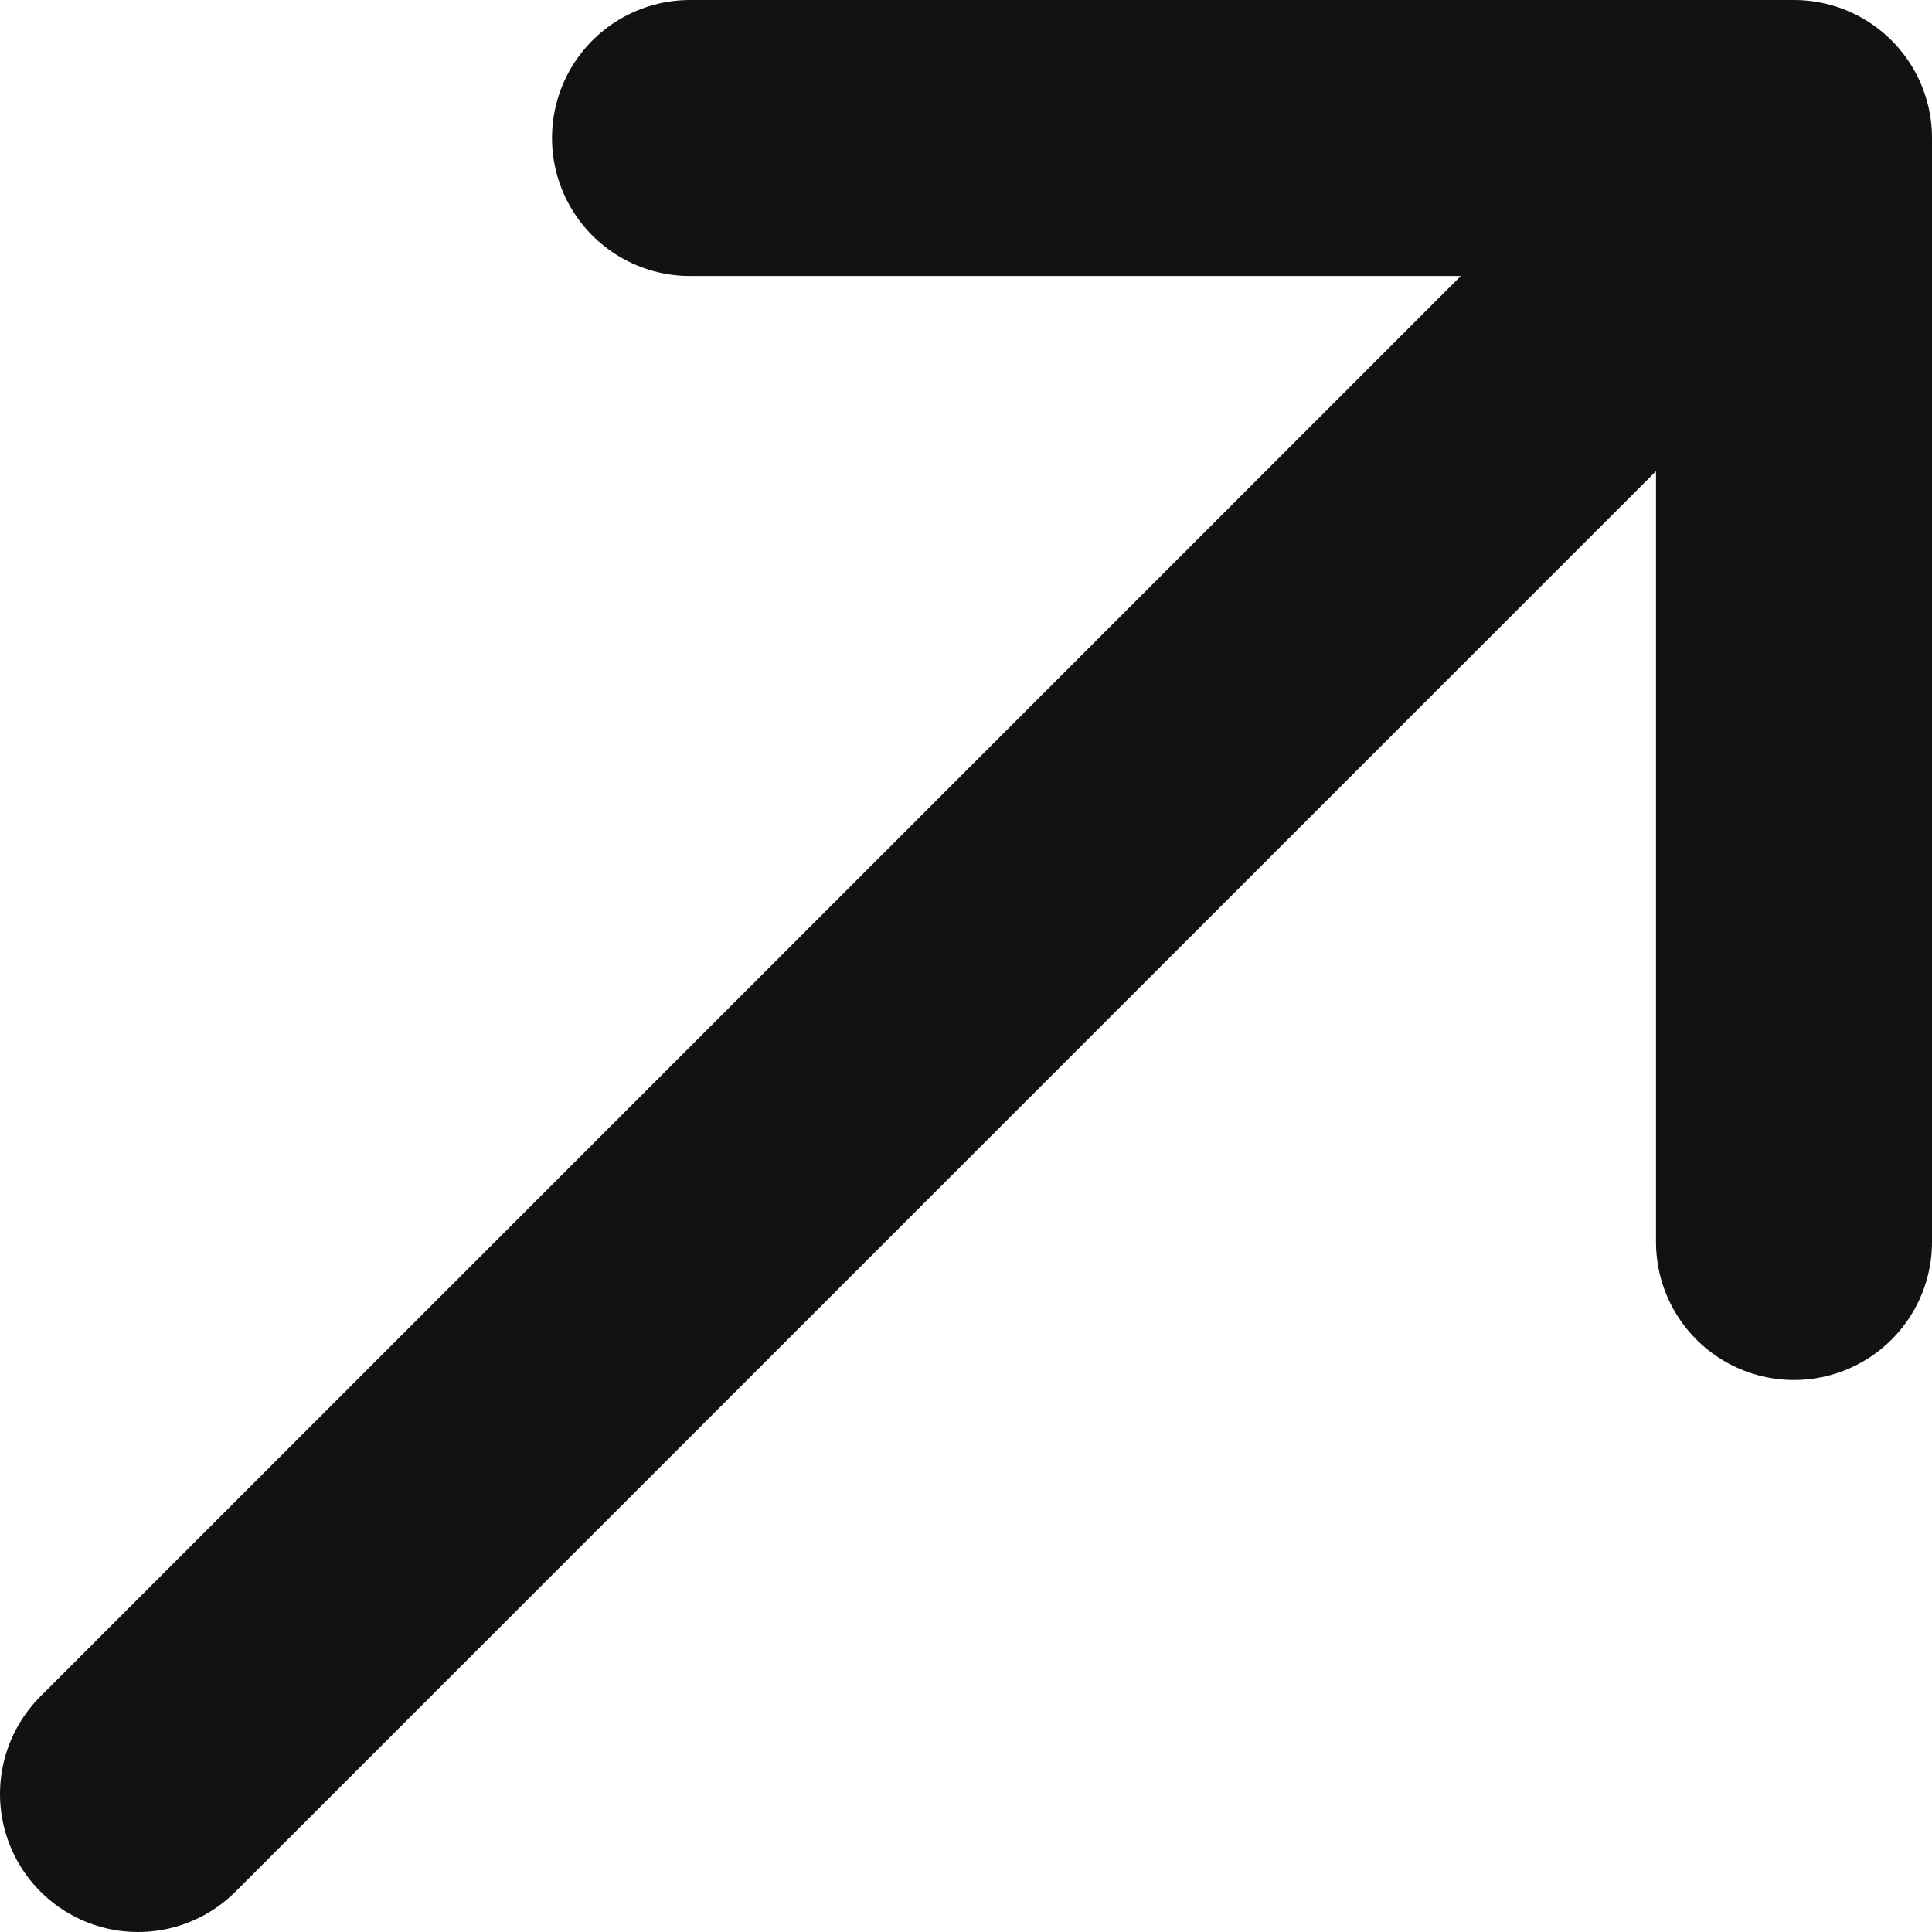
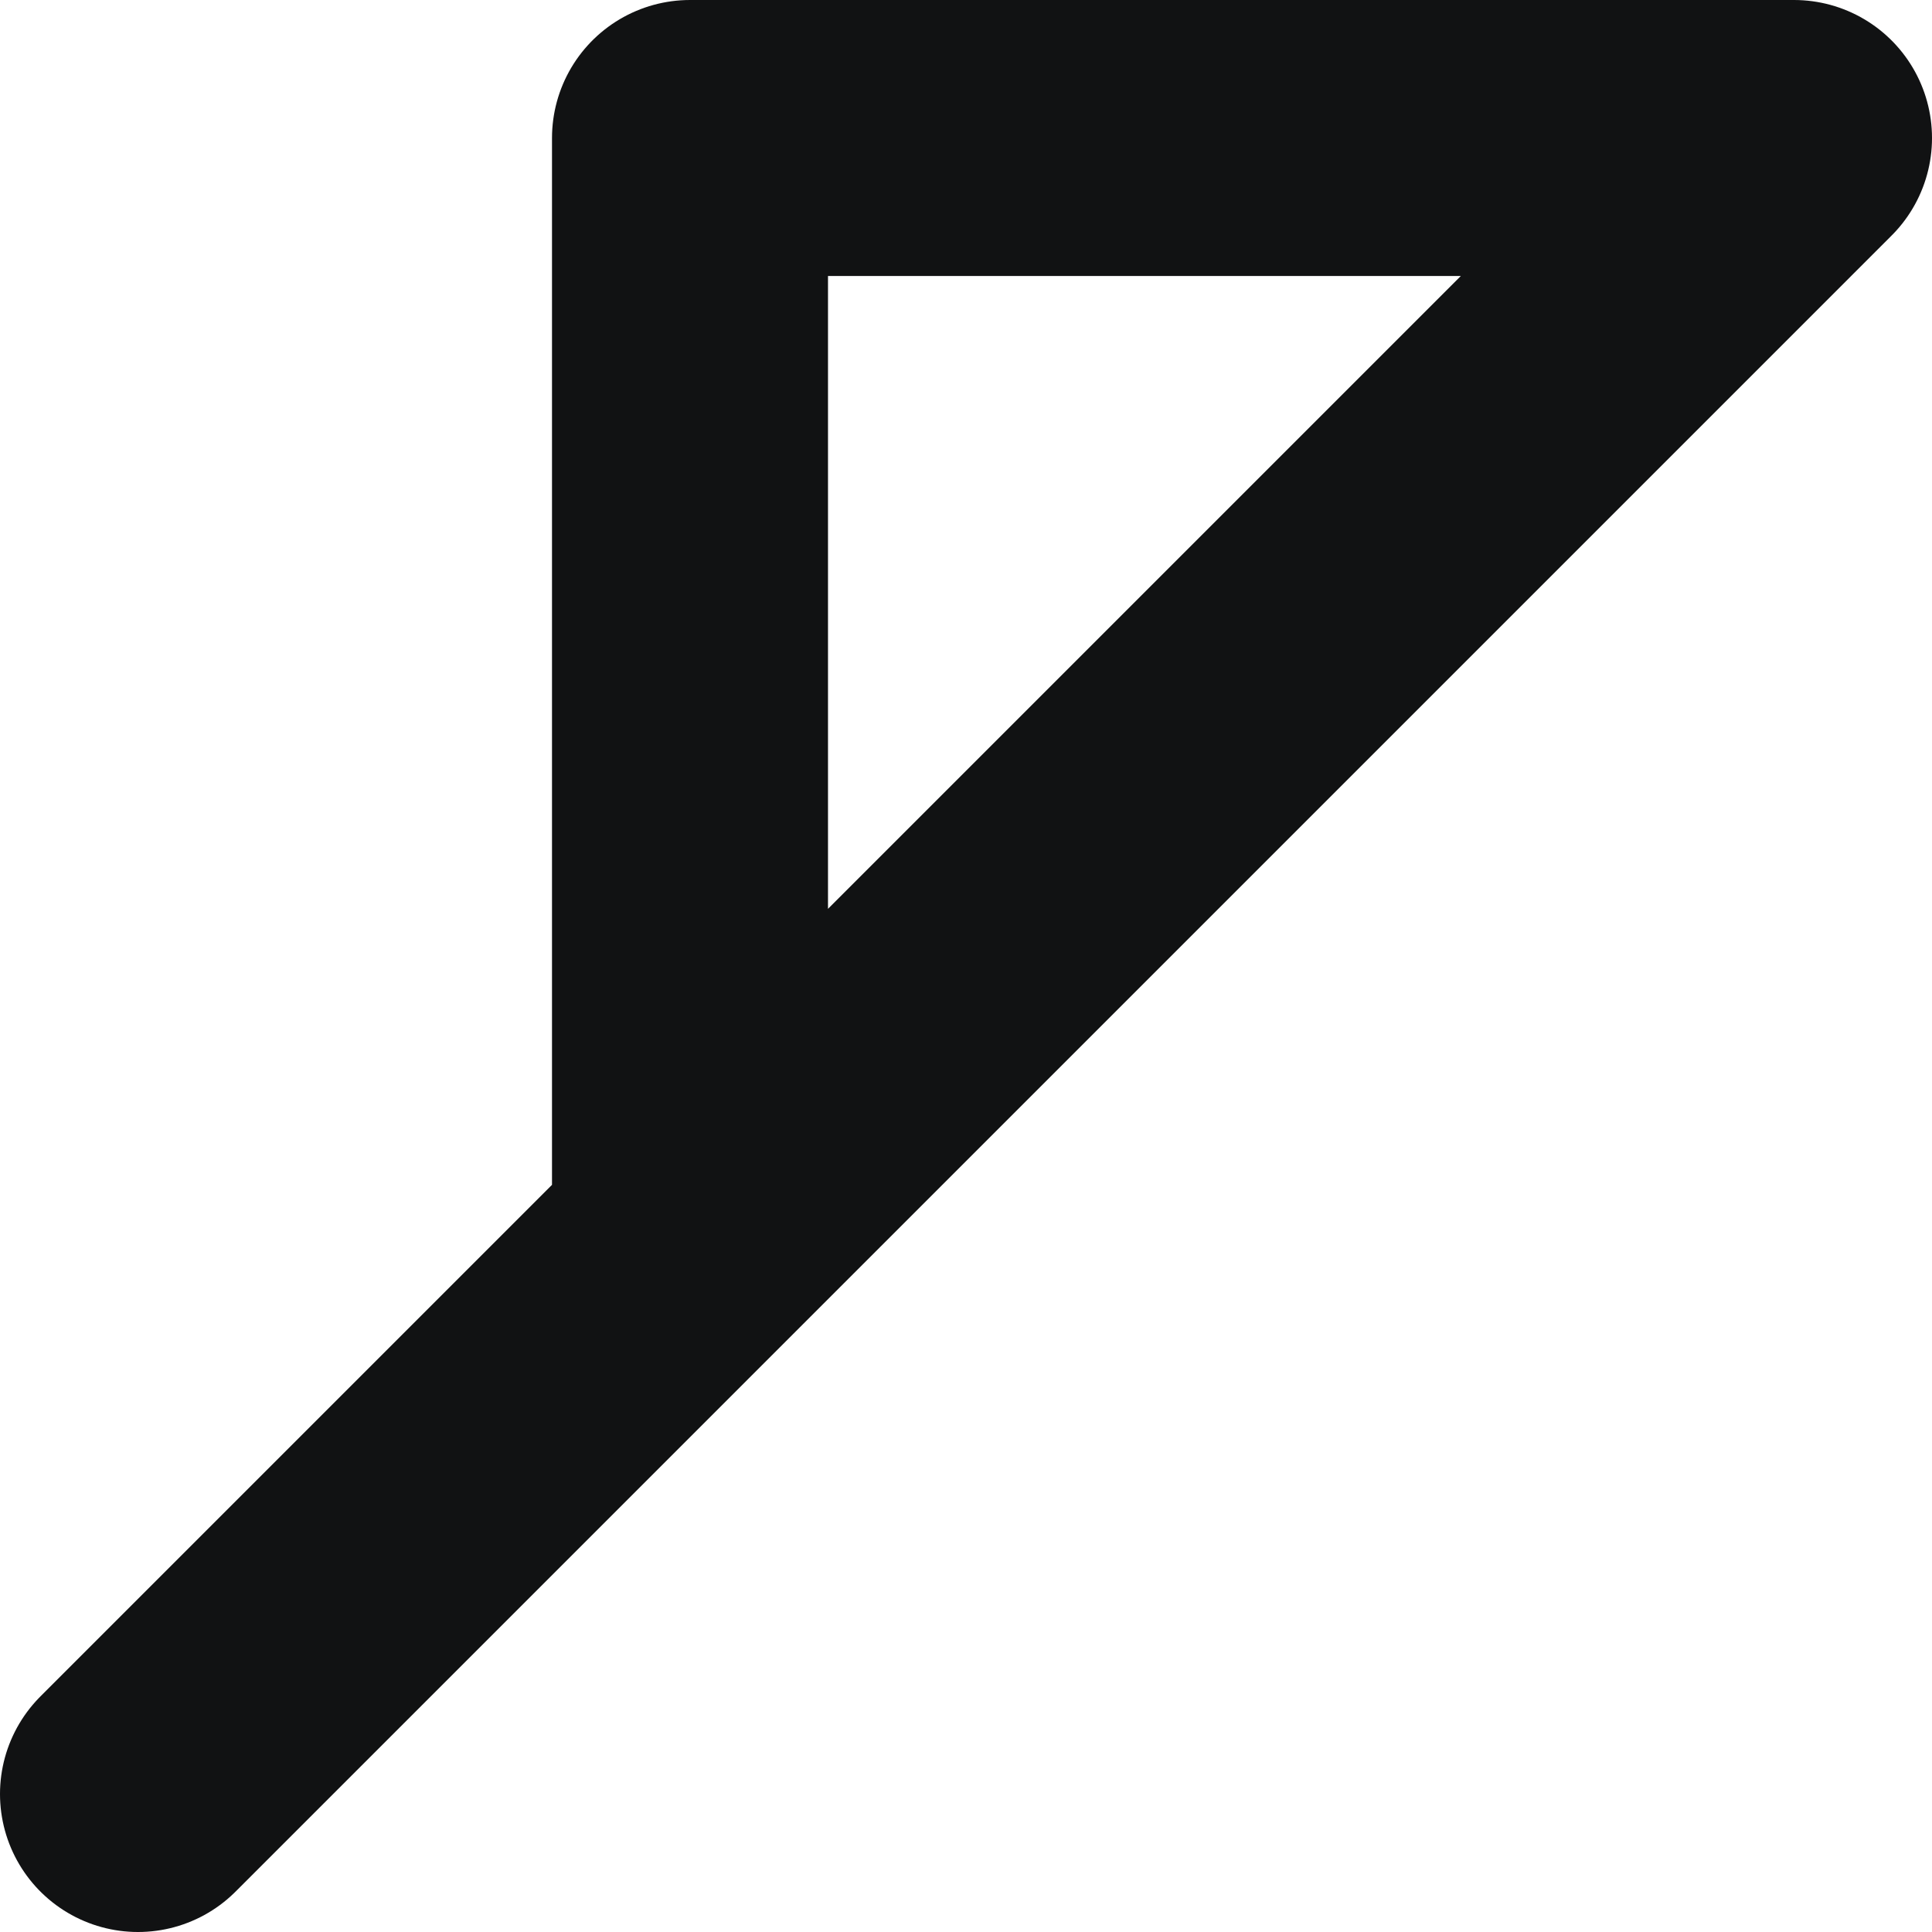
<svg xmlns="http://www.w3.org/2000/svg" width="14" height="14" viewBox="0 0 14 14" fill="none">
-   <path d="M1 13L13 1M13 1H5M13 1V9" stroke="#111213" stroke-width="2" stroke-linecap="round" stroke-linejoin="round" />
+   <path d="M1 13L13 1M13 1H5V9" stroke="#111213" stroke-width="2" stroke-linecap="round" stroke-linejoin="round" />
</svg>